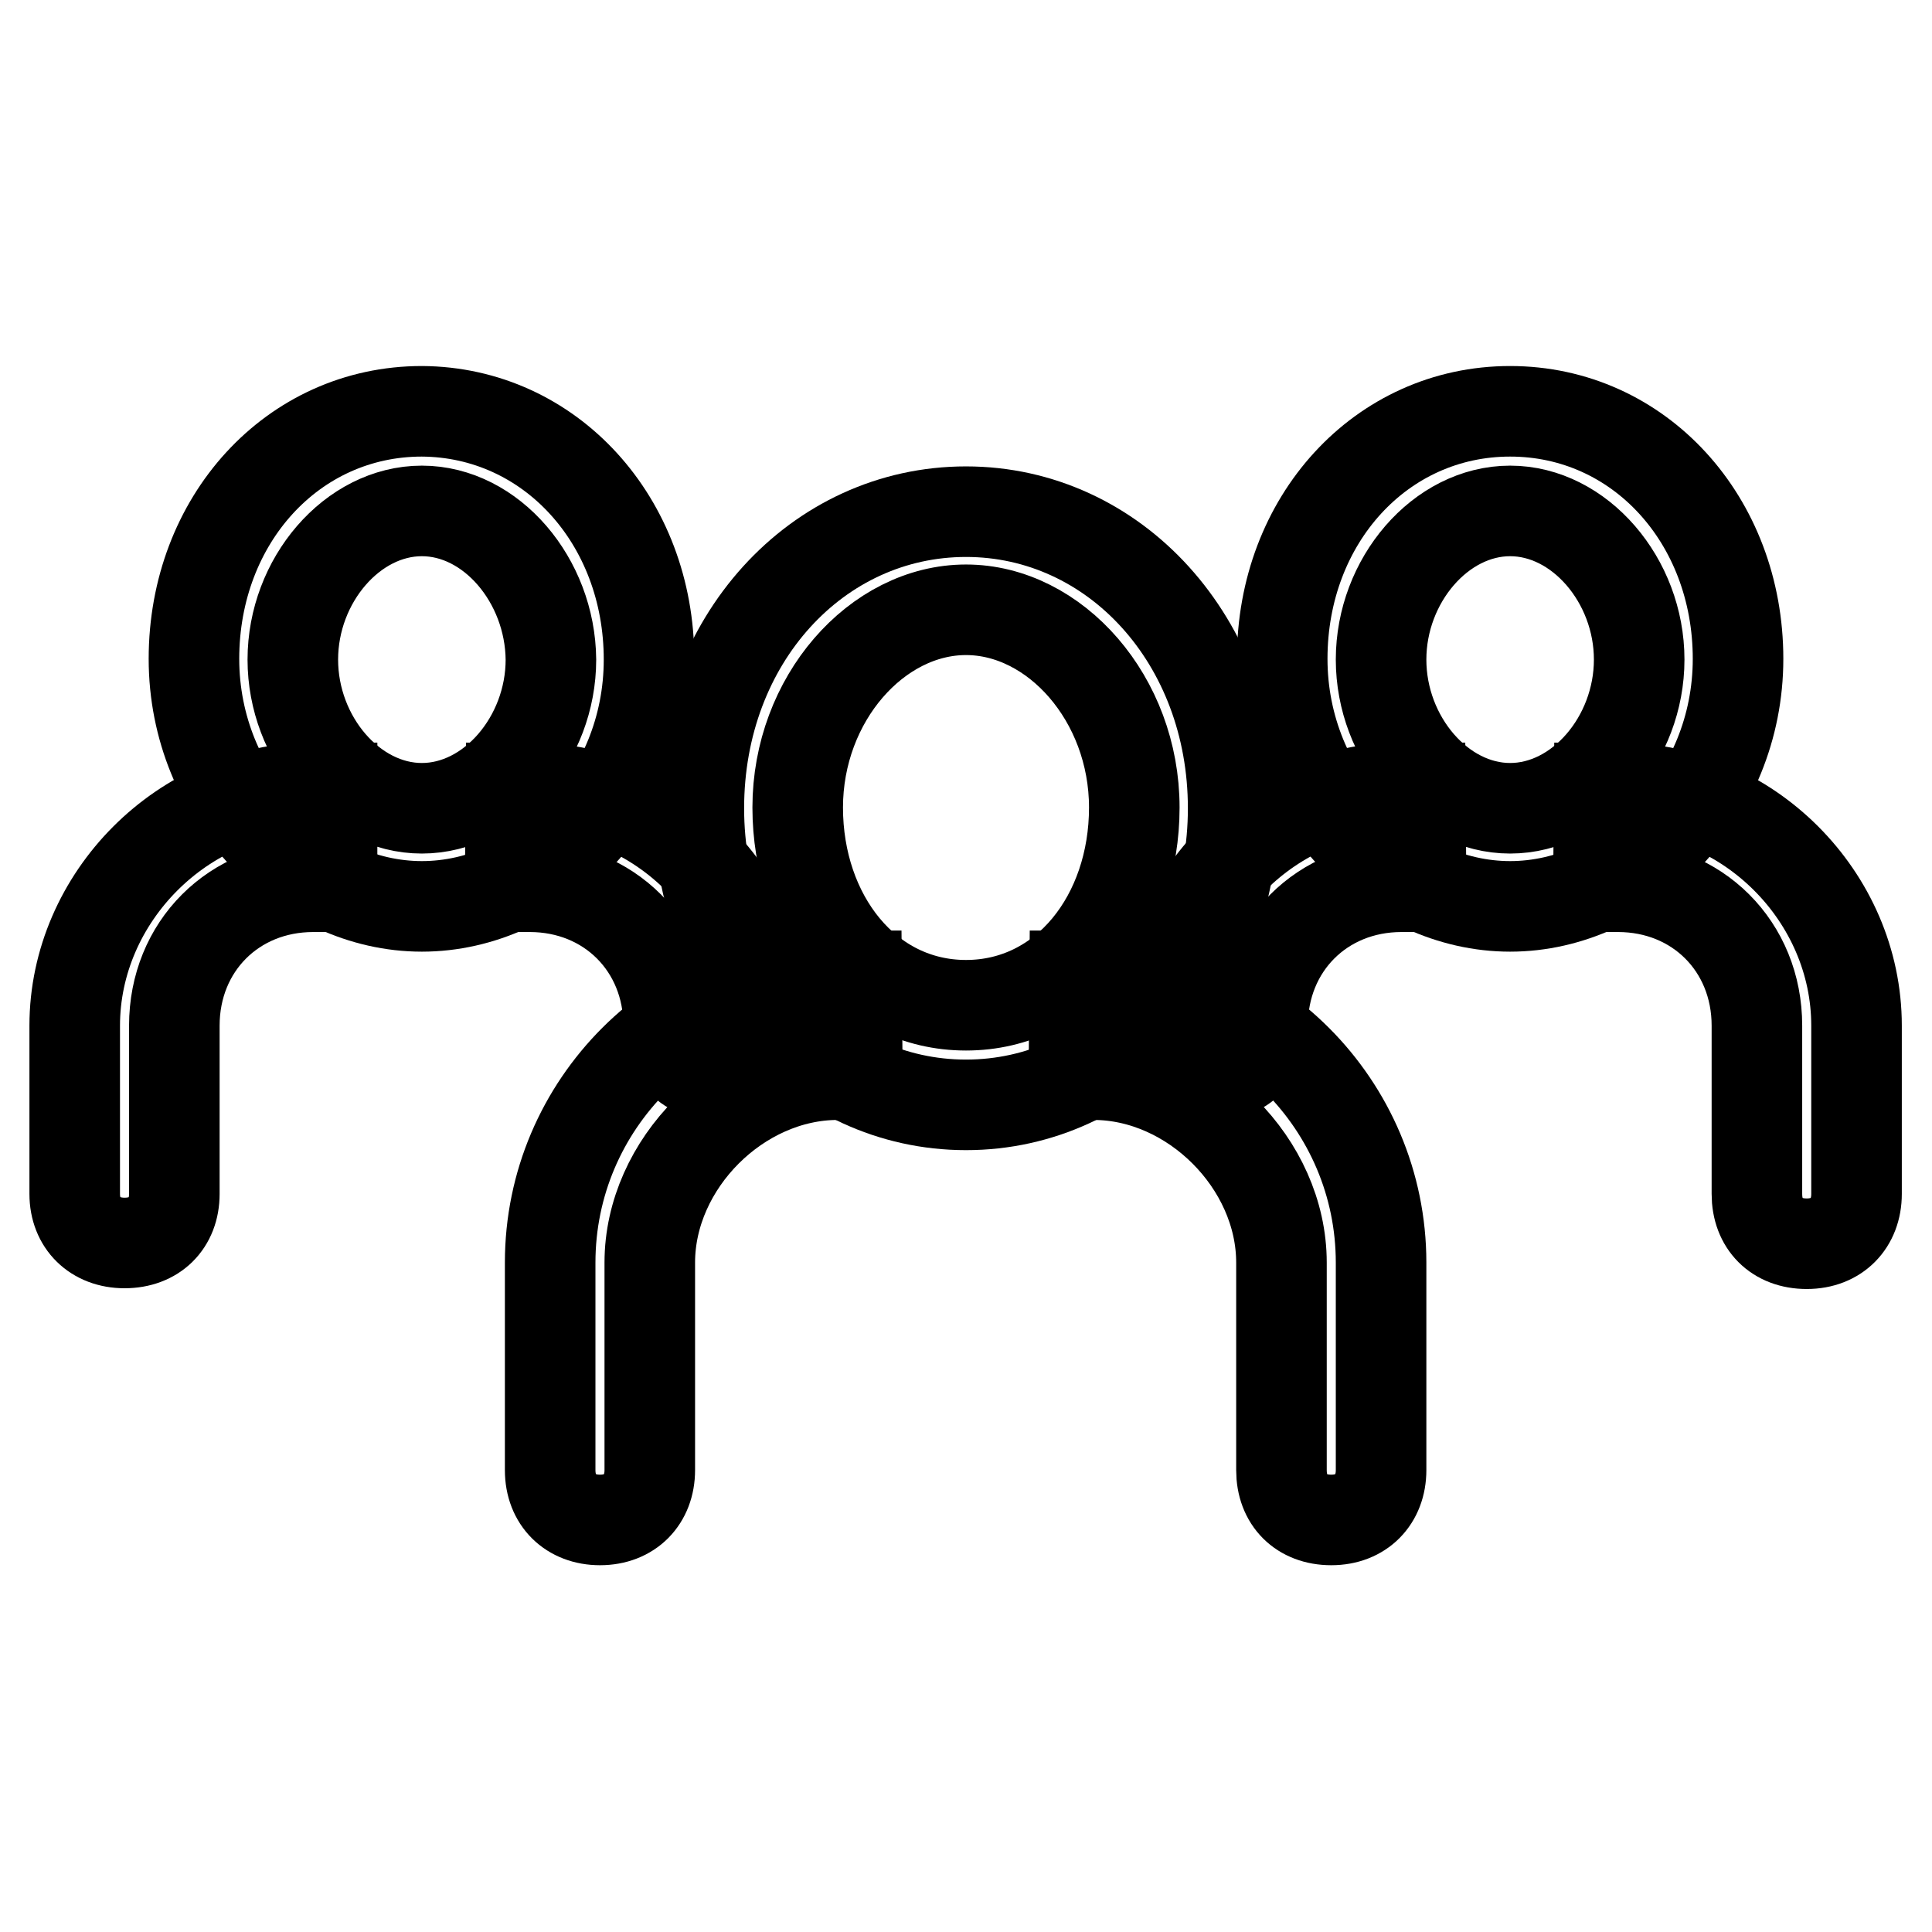
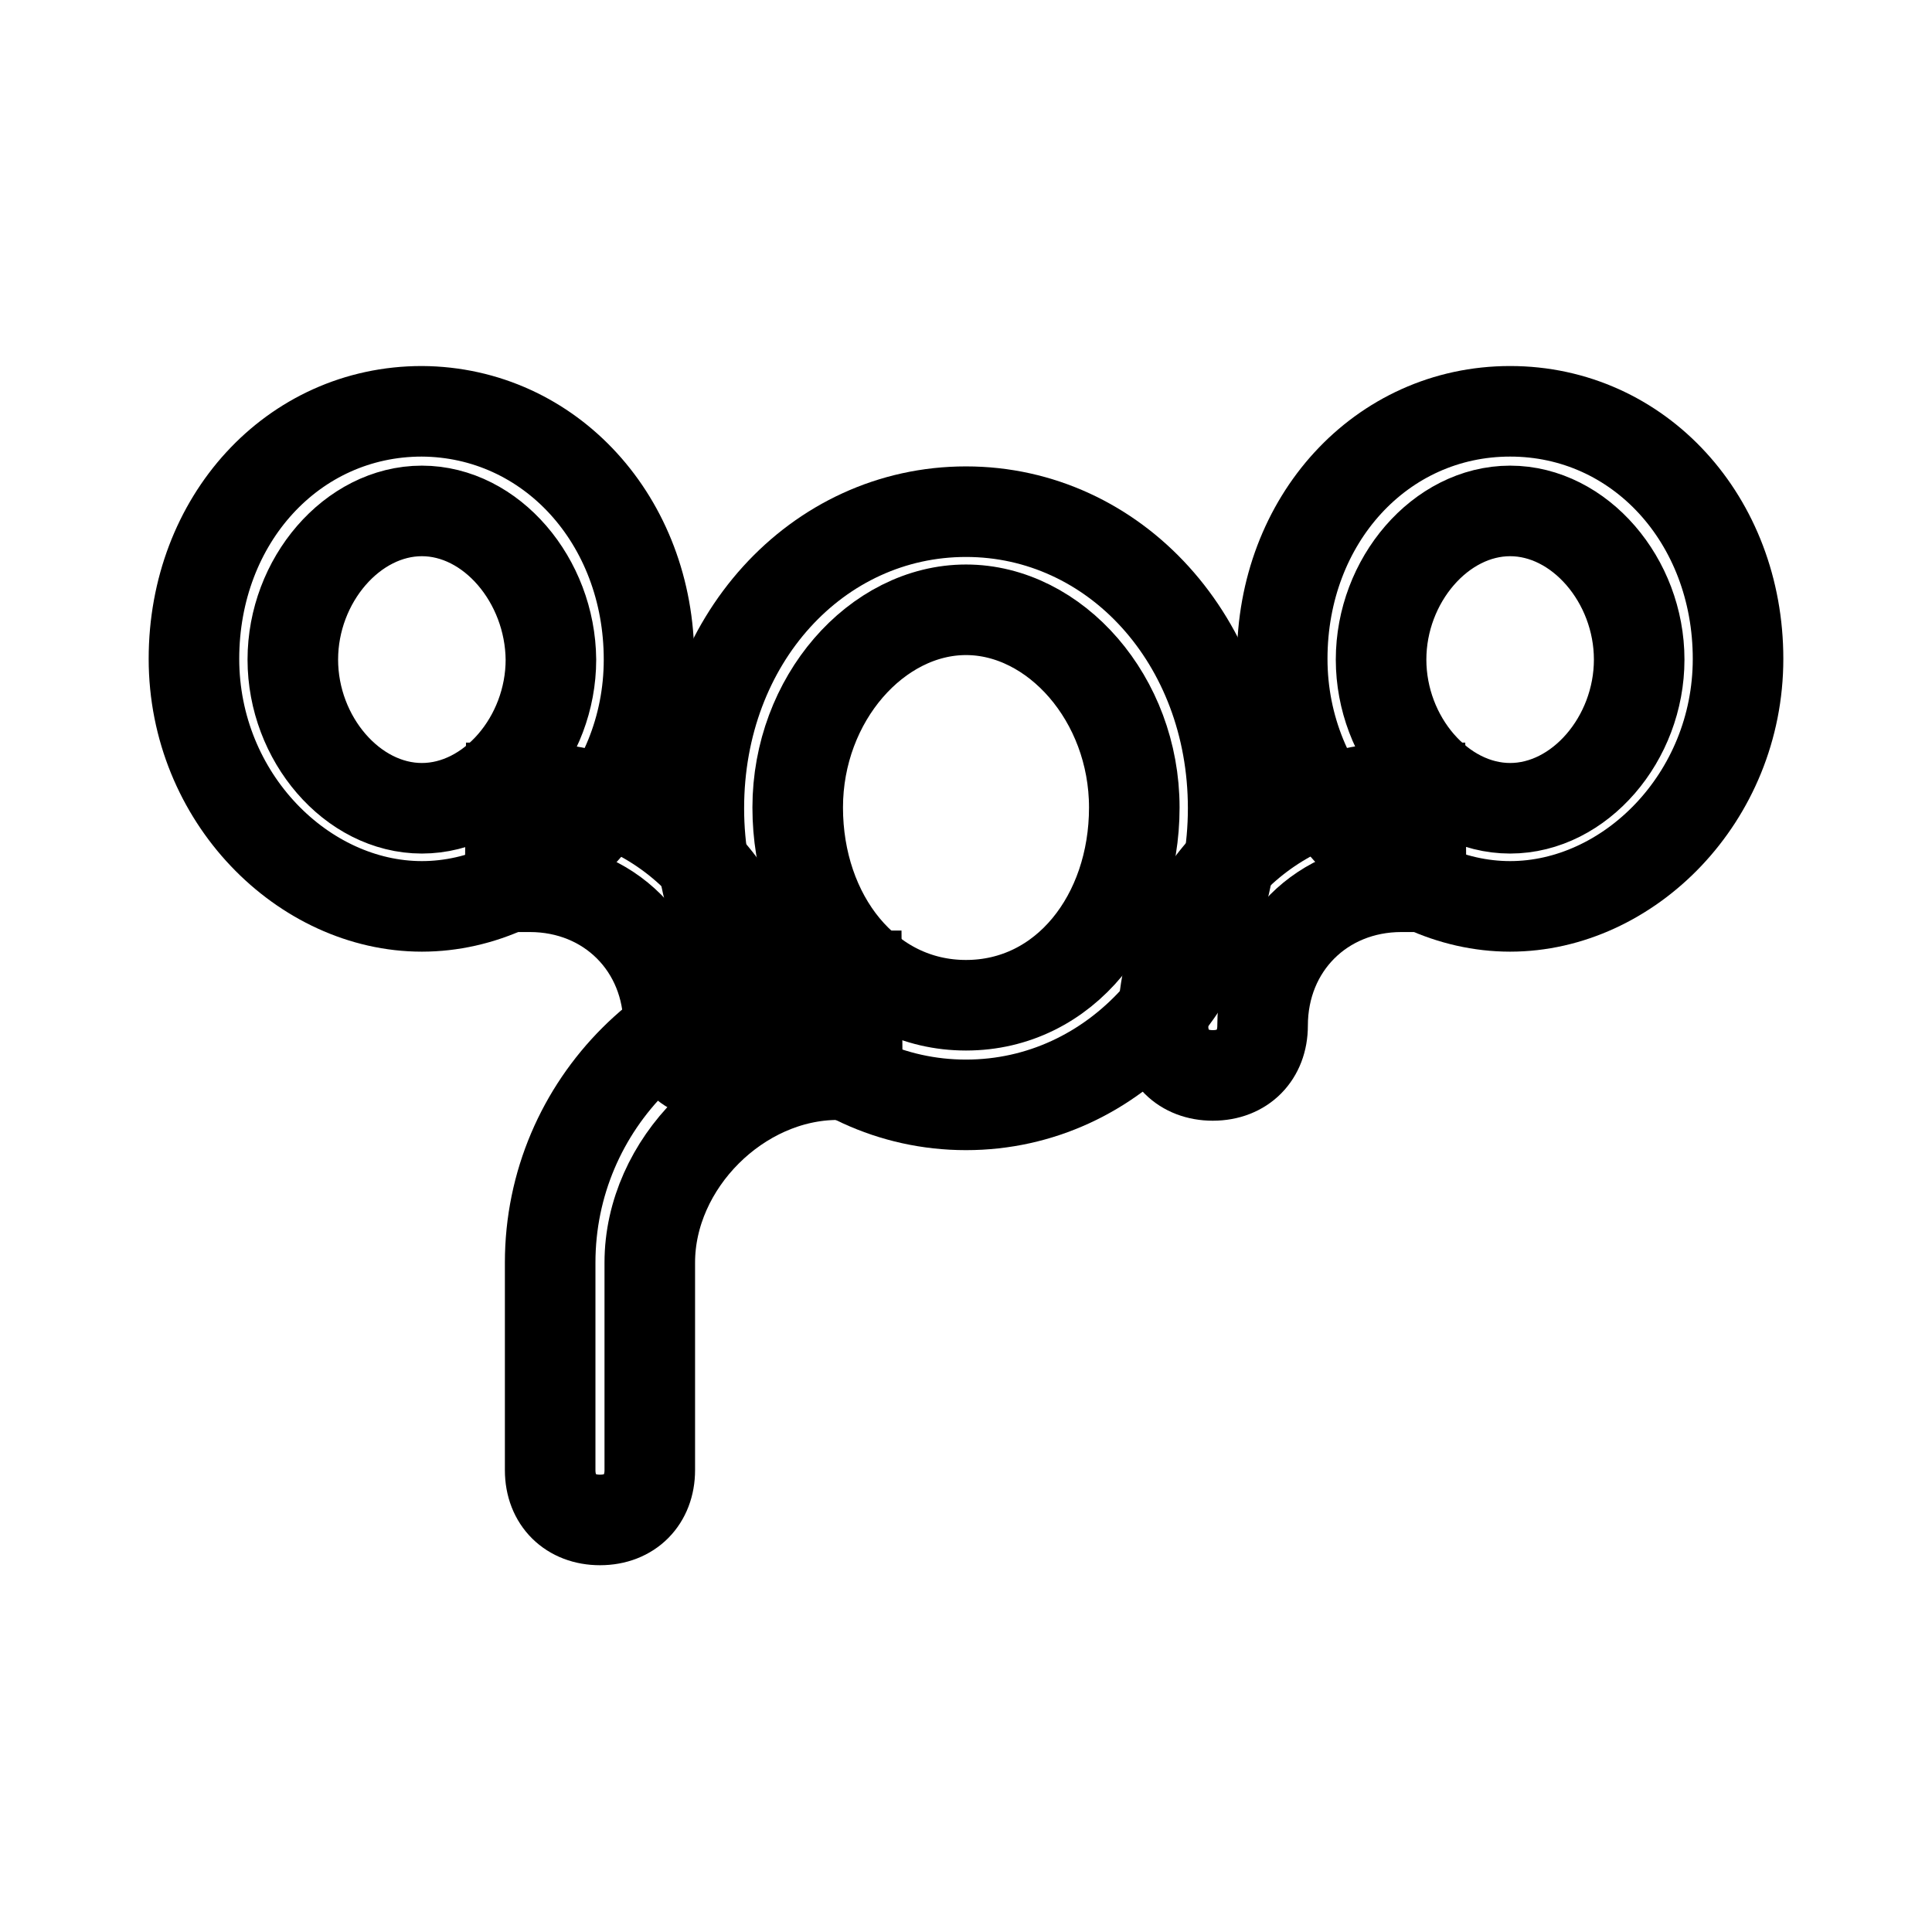
<svg xmlns="http://www.w3.org/2000/svg" version="1.1" x="0px" y="0px" viewBox="0 0 256 256" enable-background="new 0 0 256 256" xml:space="preserve">
  <g>
    <g>
      <path stroke-width="12" fill-opacity="0" stroke="#000000" d="M128,146.4c-19.7,0-35.4-17.1-35.4-39.3c0-22.3,15.7-39.3,35.4-39.3c19.7,0,35.4,17.1,35.4,39.3C163.4,129.3,147.7,146.4,128,146.4z M128,80.8c-11.8,0-22.3,11.8-22.3,26.2s9.2,26.2,22.3,26.2c13.1,0,22.3-11.8,22.3-26.2S139.8,80.8,128,80.8z" />
-       <path stroke-width="12" fill-opacity="0" stroke="#000000" d="M142.4,129.3h2.6c21,0,38,17.1,38,38v27.5c0,3.9-2.6,6.6-6.6,6.6s-6.6-2.6-6.6-6.6v-27.5c0-13.1-11.8-24.9-24.9-24.9h-2.6L142.4,129.3L142.4,129.3z" />
      <path stroke-width="12" fill-opacity="0" stroke="#000000" d="M113.6,142.4h-2.6c-13.1,0-24.9,11.8-24.9,24.9v27.5c0,3.9-2.6,6.6-6.6,6.6c-3.9,0-6.6-2.6-6.6-6.6v-27.5c0-21,17.1-38,38-38h2.6L113.6,142.4L113.6,142.4z" />
      <path stroke-width="12" fill-opacity="0" stroke="#000000" d="M200.1,120.1c-15.7,0-30.2-14.4-30.2-32.8s13.1-32.8,30.2-32.8c17.1,0,30.2,14.4,30.2,32.8C230.3,105.7,215.8,120.1,200.1,120.1L200.1,120.1z M200.1,67.7c-9.2,0-17.1,9.2-17.1,19.7s7.9,19.7,17.1,19.7s17.1-9.2,17.1-19.7S209.3,67.7,200.1,67.7L200.1,67.7z" />
-       <path stroke-width="12" fill-opacity="0" stroke="#000000" d="M211.9,104.4h2.6c17.1,0,31.5,14.4,31.5,31.5v22.3c0,3.9-2.6,6.6-6.6,6.6s-6.6-2.6-6.6-6.6v-22.3c0-10.5-7.9-18.4-18.4-18.4h-2.6L211.9,104.4L211.9,104.4z" />
      <path stroke-width="12" fill-opacity="0" stroke="#000000" d="M188.3,117.5h-2.6c-10.5,0-18.4,7.9-18.4,18.4c0,3.9-2.6,6.6-6.6,6.6c-3.9,0-6.6-2.6-6.6-6.6c0-17.1,14.4-31.5,31.5-31.5h2.6L188.3,117.5L188.3,117.5z" />
      <path stroke-width="12" fill-opacity="0" stroke="#000000" d="M55.9,120.1c-15.7,0-30.2-14.4-30.2-32.8s13.1-32.8,30.2-32.8C72.9,54.6,86,69,86,87.4S71.6,120.1,55.9,120.1z M55.9,67.7c-9.2,0-17.1,9.2-17.1,19.7s7.9,19.7,17.1,19.7c9.2,0,17.1-9.2,17.1-19.7C72.9,76.9,65.1,67.7,55.9,67.7z" />
      <path stroke-width="12" fill-opacity="0" stroke="#000000" d="M67.7,104.4h2.6c17.1,0,31.5,14.4,31.5,31.5c0,3.9-2.6,6.6-6.6,6.6s-6.6-2.6-6.6-6.6c0-10.5-7.9-18.4-18.4-18.4h-2.6L67.7,104.4L67.7,104.4z" />
-       <path stroke-width="12" fill-opacity="0" stroke="#000000" d="M44.1,117.5h-2.6c-10.5,0-18.4,7.9-18.4,18.4v22.3c0,3.9-2.6,6.5-6.6,6.5c-3.9,0-6.6-2.6-6.6-6.5v-22.3c0-17,14.4-31.5,31.5-31.5h2.6V117.5L44.1,117.5z" />
    </g>
  </g>
</svg>